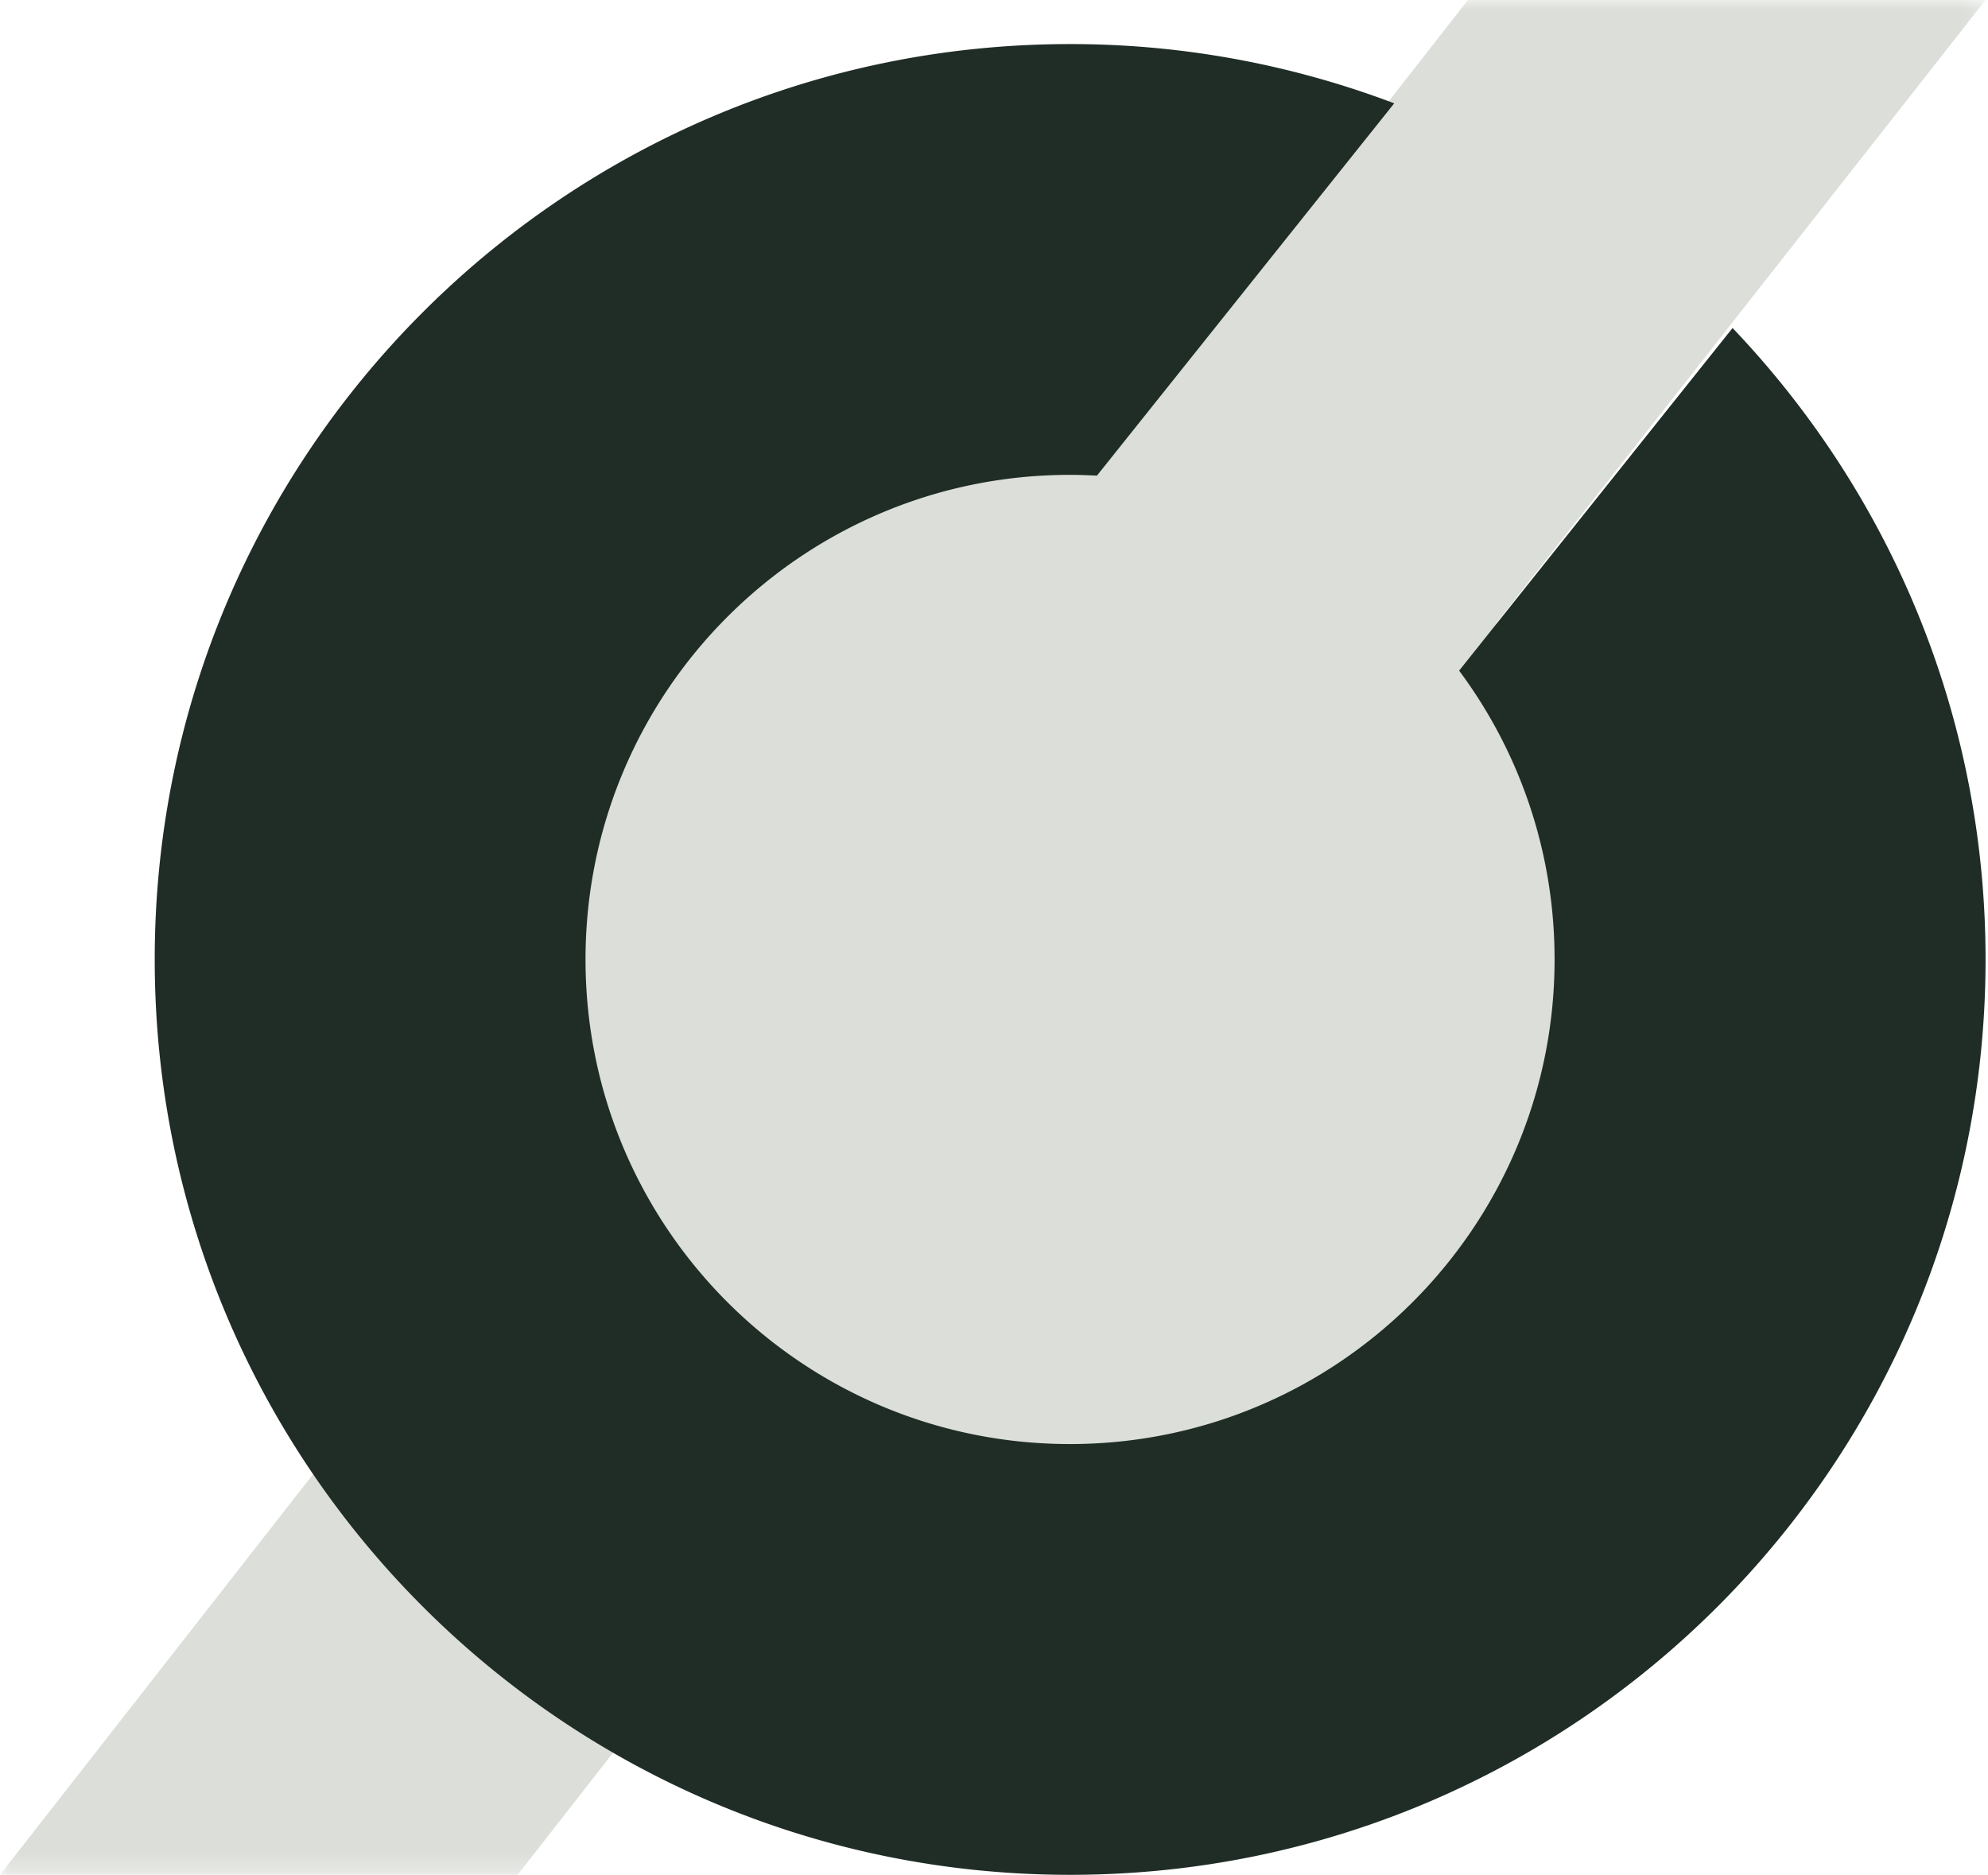
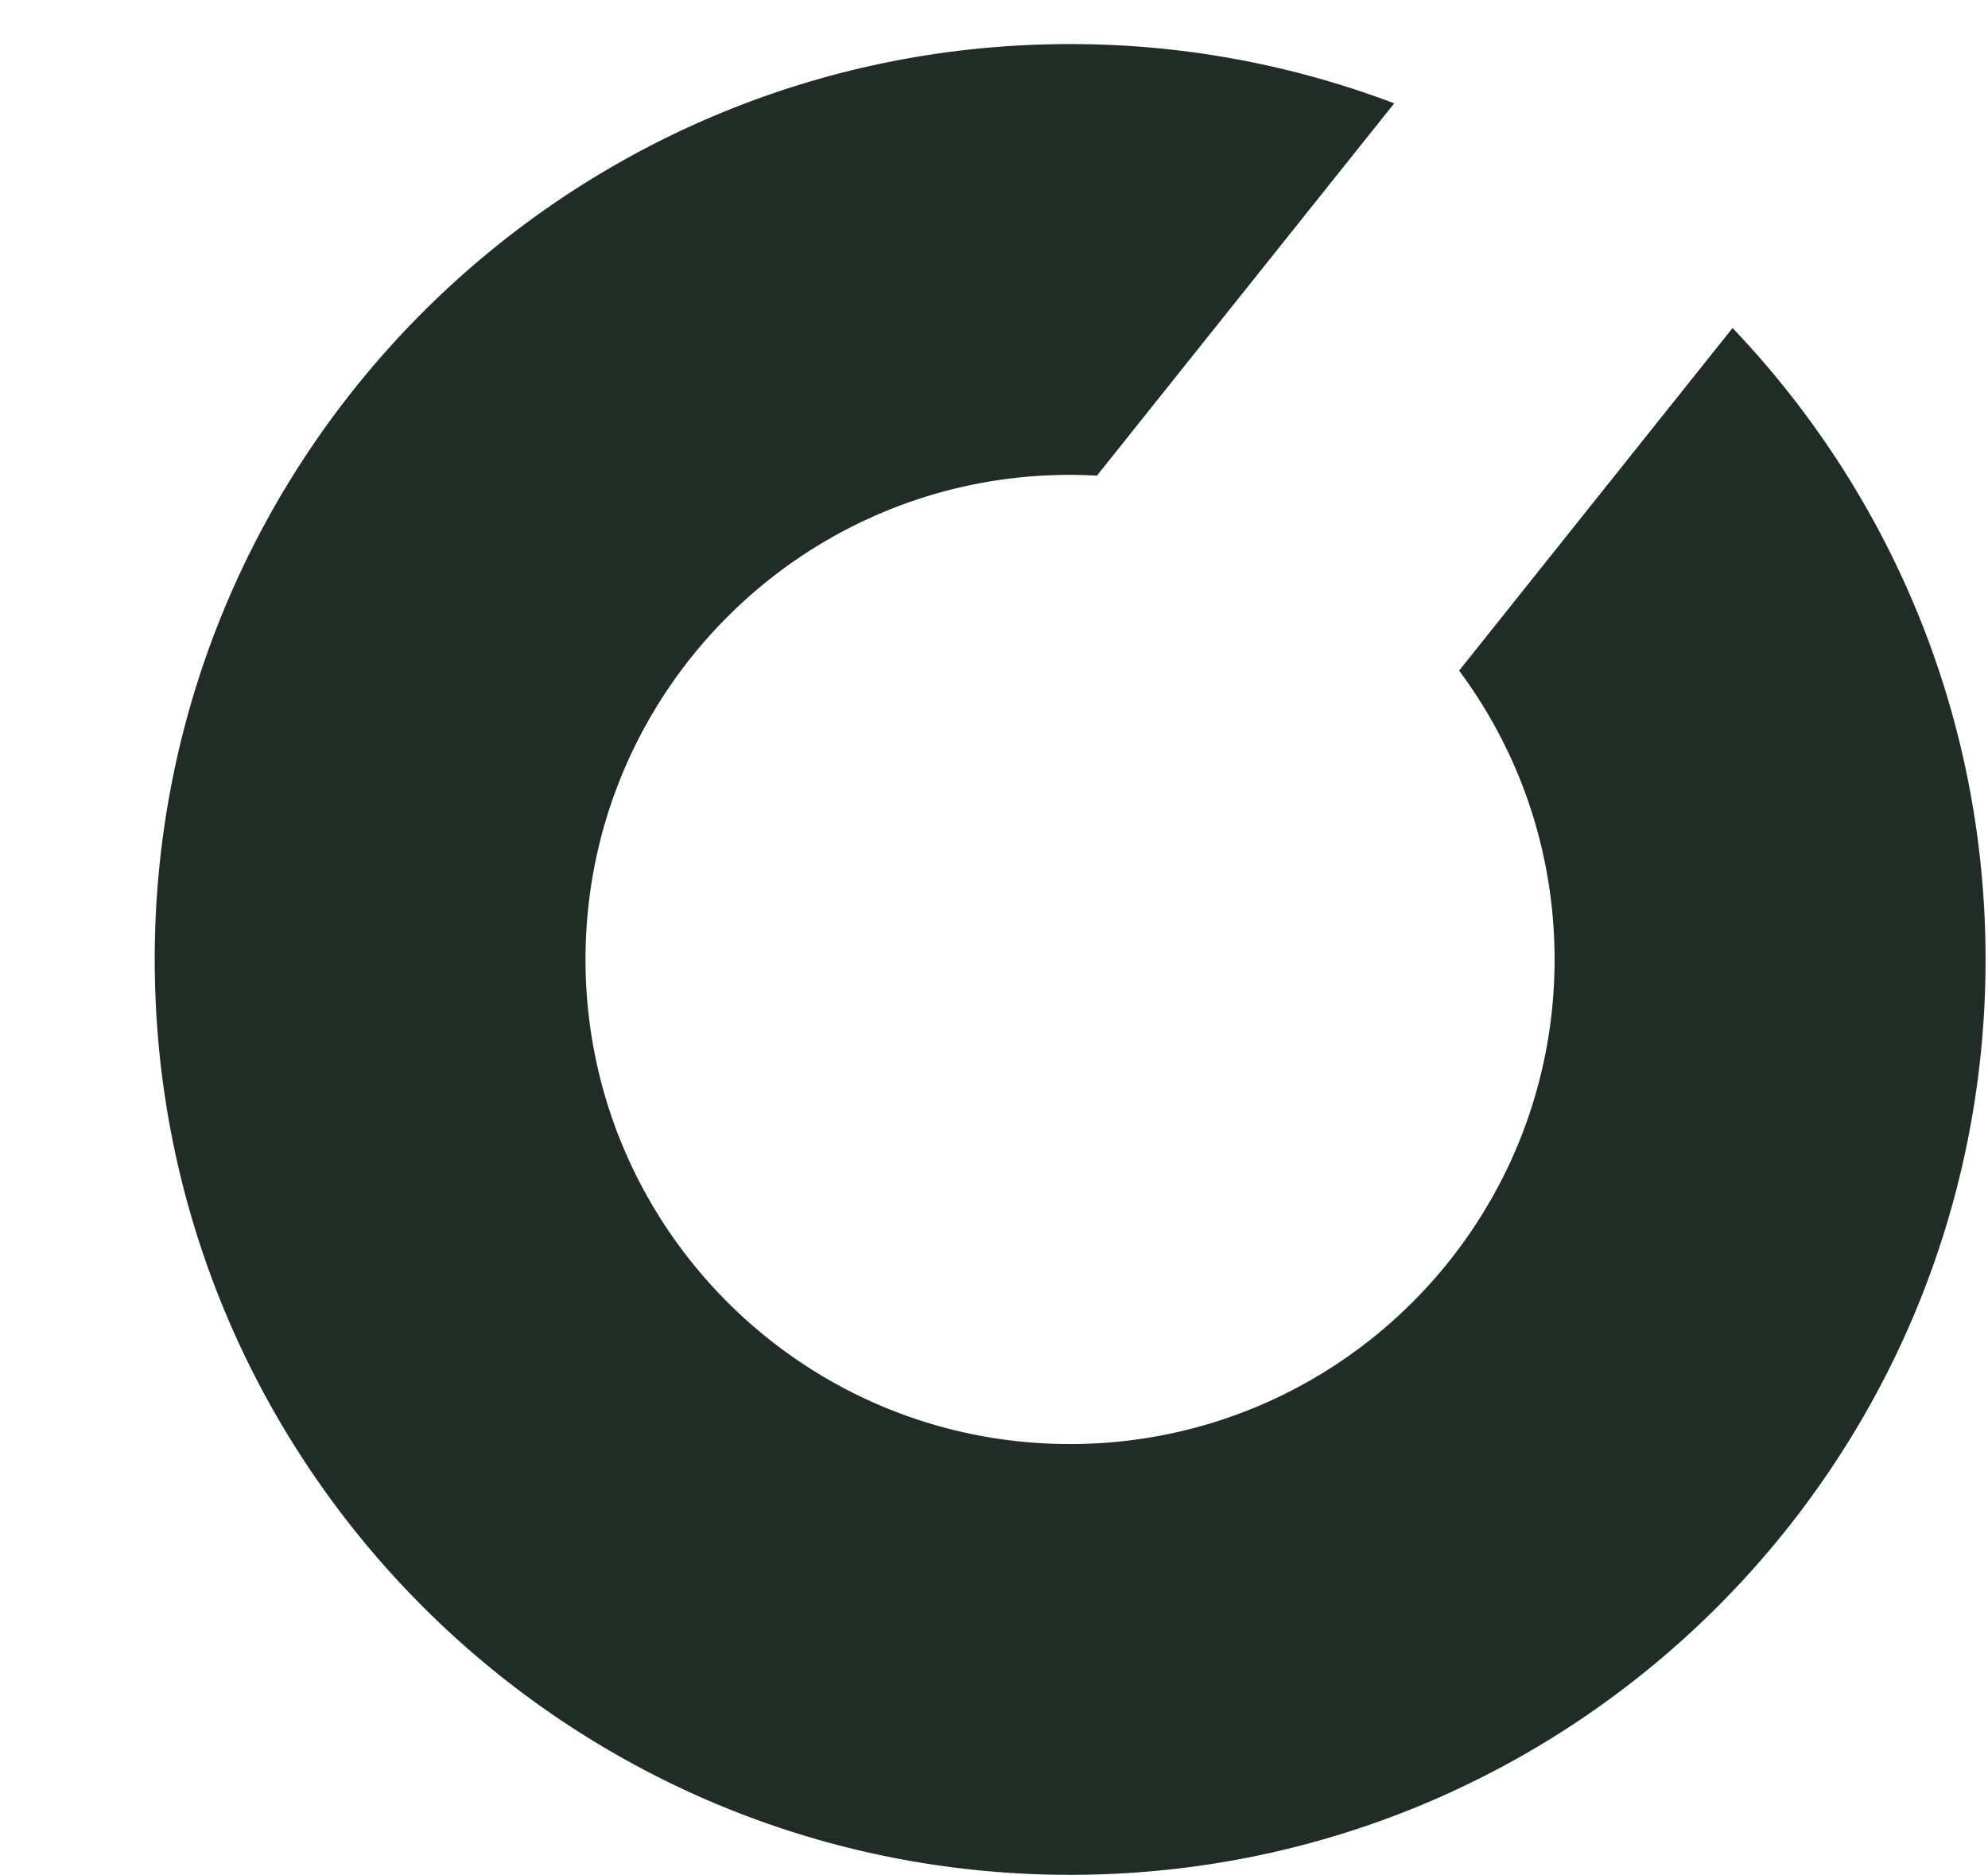
<svg xmlns="http://www.w3.org/2000/svg" xmlns:xlink="http://www.w3.org/1999/xlink" width="106" height="100">
  <defs>
-     <path id="a" d="M0 0h46.91v24.72H0z" />
-     <path id="c" d="M0 0h77.76v80.11H0z" />
+     <path id="c" d="M0 0v80.11H0z" />
  </defs>
  <g fill="none" fill-rule="evenodd">
    <g transform="translate(0 75.26)">
      <mask id="b" fill="#fff">
        <use xlink:href="#a" />
      </mask>
      <path fill="#DBDED9" fill-rule="nonzero" mask="url(#b)" d="M0 24.71h27.6L46.91 0h-27.6z" />
    </g>
    <g transform="translate(28.11)">
      <mask id="d" fill="#fff">
        <use xlink:href="#c" />
      </mask>
      <path d="M77.76 0h-27.6L32.61 22.45c-1.2-.15-2.42-.24-3.67-.24-15.99 0-28.95 12.96-28.95 28.95 0 15.99 12.96 28.95 28.95 28.95 15.99 0 28.95-12.96 28.95-28.95 0-6.77-2.33-12.99-6.23-17.92L77.76 0z" fill="#DBDED9" fill-rule="nonzero" mask="url(#d)" />
    </g>
    <path d="M77.8 35.76c3.2 4.3 5.09 9.63 5.09 15.4C82.89 65.43 71.32 77 57.05 77S31.22 65.43 31.22 51.16s11.57-25.84 25.83-25.84c.48 0 .96.02 1.44.04L74.34 5.51a48.637 48.637 0 00-17.29-3.16c-26.95 0-48.8 21.86-48.8 48.81 0 26.95 21.85 48.81 48.81 48.81s48.81-21.85 48.81-48.81c0-13.06-5.14-24.91-13.49-33.67L77.8 35.76z" fill="#202D27" fill-rule="nonzero" />
  </g>
</svg>